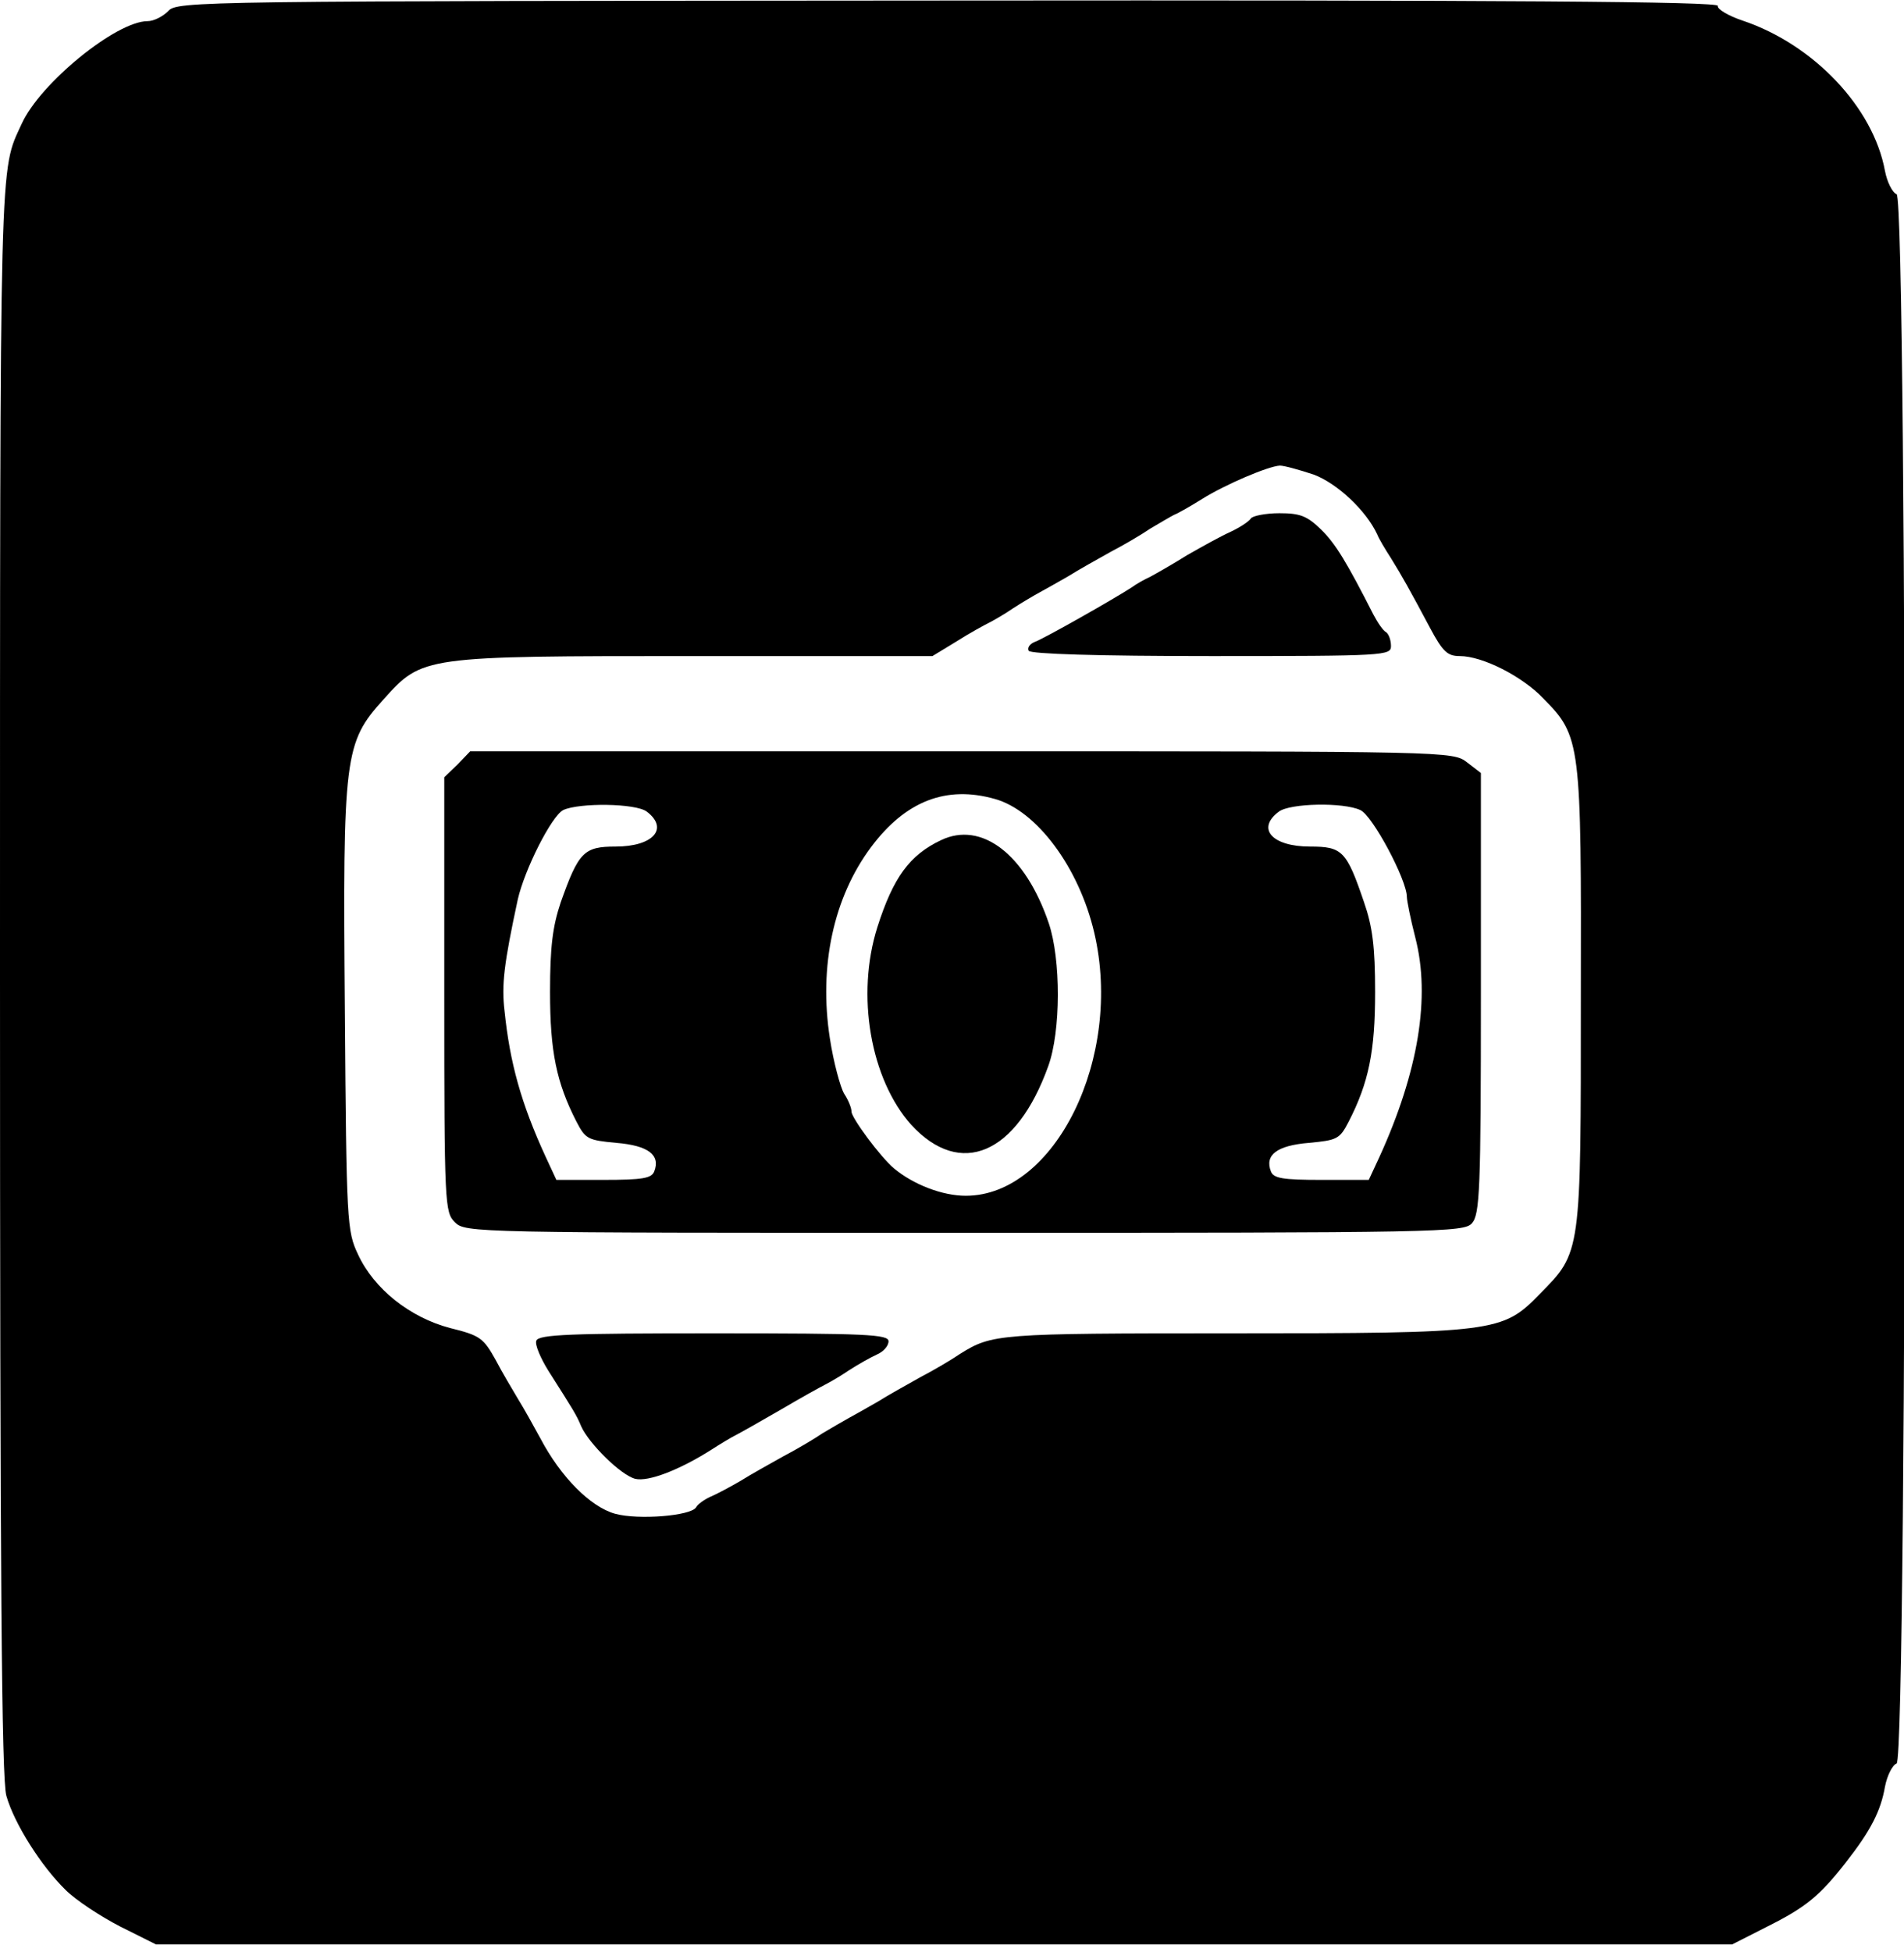
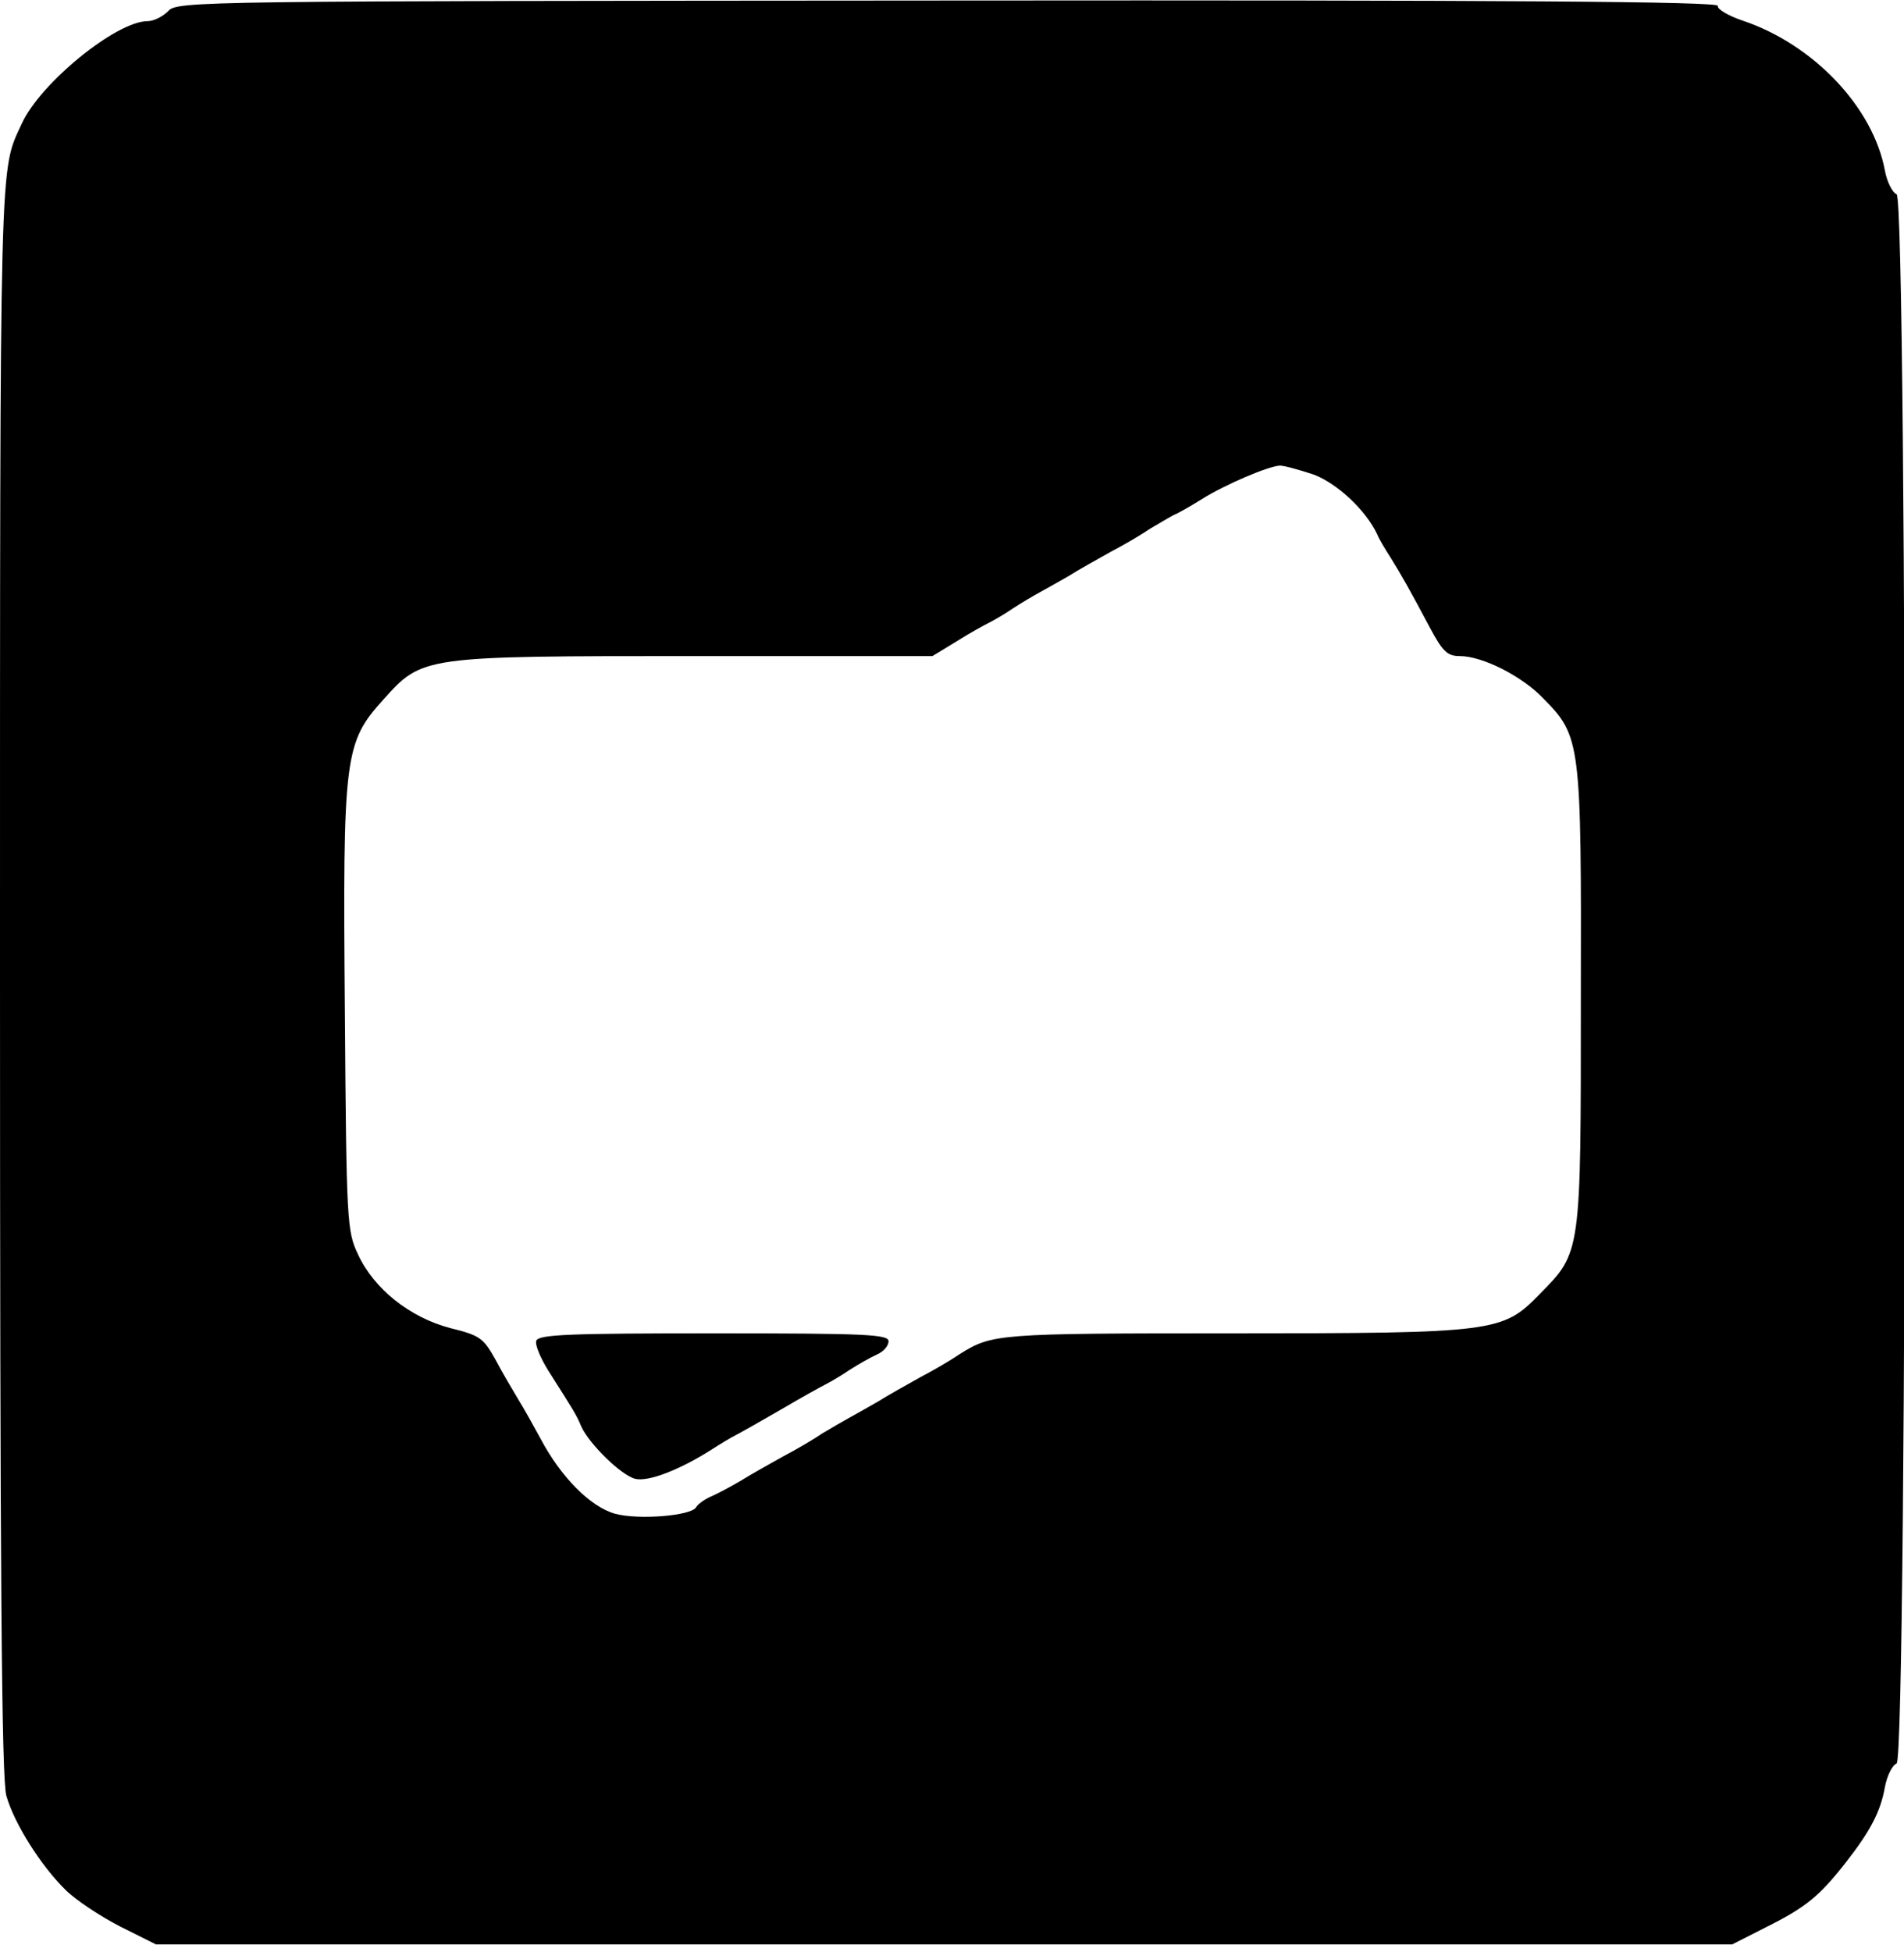
<svg xmlns="http://www.w3.org/2000/svg" version="1.0" width="360pt" height="369pt" viewBox="0 0 360 369" preserveAspectRatio="xMidYMid meet">
  <g transform="translate(0,369) scale(0.1,-0.1)" fill="#000000" stroke="none">
    <path d="M318 3669 c-10 -10 -27 -19 -39 -19 -59 0 -203 -117 -238 -194 -42 -92 -41 -32 -41 -1610 0 -1135 3 -1519 12 -1550 15 -53 66 -133 112 -178 19 -19 66 -50 103 -69 l68 -34 1490 0 1490 0 65 33 c74 37 100 58 150 122 47 60 66 97 74 143 4 21 14 41 22 44 21 8 21 2958 0 2966 -8 3 -18 23 -22 44 -22 120 -135 239 -269 284 -27 9 -49 22 -47 28 1 8 -394 11 -1455 10 -1424 -1 -1458 -1 -1475 -20z m2166 -876 c45 -17 99 -68 120 -113 3 -8 15 -28 26 -45 21 -34 34 -57 74 -132 24 -45 33 -53 56 -53 43 0 118 -38 158 -80 71 -72 72 -82 71 -565 0 -486 1 -481 -78 -561 -70 -72 -83 -74 -584 -74 -442 0 -451 -1 -512 -39 -16 -11 -50 -31 -75 -44 -25 -14 -61 -34 -80 -46 -19 -11 -44 -25 -55 -31 -11 -6 -33 -19 -50 -29 -16 -11 -50 -31 -75 -44 -25 -14 -61 -34 -80 -46 -19 -11 -45 -25 -57 -30 -11 -5 -24 -14 -27 -20 -10 -16 -109 -24 -153 -12 -47 13 -103 70 -141 142 -13 24 -32 58 -42 74 -10 17 -30 50 -43 75 -23 41 -29 46 -86 60 -76 20 -144 74 -174 139 -21 44 -22 60 -25 461 -4 483 -1 506 73 588 74 82 72 82 589 82 l449 0 46 28 c25 16 53 31 61 35 8 4 29 16 45 27 17 11 39 24 50 30 11 6 36 20 55 31 19 12 55 32 80 46 25 13 59 33 75 44 17 10 37 22 45 26 8 3 32 17 53 30 43 27 125 62 147 63 8 0 37 -8 64 -17z" />
-     <path d="M2365 2710 c-4 -6 -21 -17 -38 -25 -18 -8 -54 -28 -82 -44 -27 -17 -59 -35 -70 -41 -11 -5 -27 -14 -35 -20 -32 -21 -166 -97 -183 -103 -10 -4 -15 -11 -12 -17 4 -6 129 -10 346 -10 329 0 339 1 339 19 0 11 -4 22 -9 26 -6 3 -16 18 -24 33 -51 100 -72 135 -100 162 -26 25 -39 30 -78 30 -26 0 -51 -5 -54 -10z" />
-     <path d="M865 2245 l-25 -24 0 -411 c0 -397 1 -411 20 -430 20 -20 33 -20 963 -20 902 0 945 1 960 18 15 17 17 62 17 435 l0 416 -26 20 c-27 21 -31 21 -956 21 l-929 0 -24 -25z m1016 -65 c79 -22 159 -129 188 -253 55 -235 -74 -497 -243 -497 -44 0 -99 21 -136 52 -25 21 -80 95 -80 107 0 7 -6 22 -14 34 -7 12 -20 59 -27 105 -21 136 7 266 78 361 65 87 142 117 234 91z m-658 -24 c42 -32 12 -66 -59 -66 -60 0 -70 -10 -104 -106 -15 -45 -20 -83 -20 -169 0 -112 12 -171 50 -245 17 -33 22 -35 75 -40 61 -5 84 -23 72 -54 -5 -13 -22 -16 -96 -16 l-89 0 -20 43 c-47 102 -68 179 -78 276 -6 50 -1 90 25 211 13 57 64 158 86 169 30 14 137 13 158 -3z m1349 3 c23 -10 88 -132 88 -164 0 -7 7 -42 16 -77 29 -112 6 -253 -68 -415 l-20 -43 -89 0 c-74 0 -91 3 -96 16 -12 31 11 49 72 54 53 5 58 7 75 40 38 74 50 133 50 245 0 86 -5 124 -21 170 -33 97 -41 105 -102 105 -72 0 -102 34 -59 66 21 16 122 18 154 3z" />
-     <path d="M1779 2102 c-59 -28 -90 -70 -120 -164 -41 -129 -13 -288 64 -374 93 -101 199 -56 259 111 24 66 24 202 1 270 -44 130 -127 194 -204 157z" />
    <path d="M1014 1156 c-3 -7 8 -33 23 -57 47 -74 53 -83 62 -105 15 -33 75 -92 102 -99 25 -6 84 17 144 55 17 11 37 23 45 27 8 4 47 26 85 48 39 23 77 44 85 48 8 4 29 16 45 27 17 11 40 24 53 30 12 5 22 16 22 25 0 13 -41 15 -330 15 -270 0 -332 -2 -336 -14z" />
  </g>
</svg>